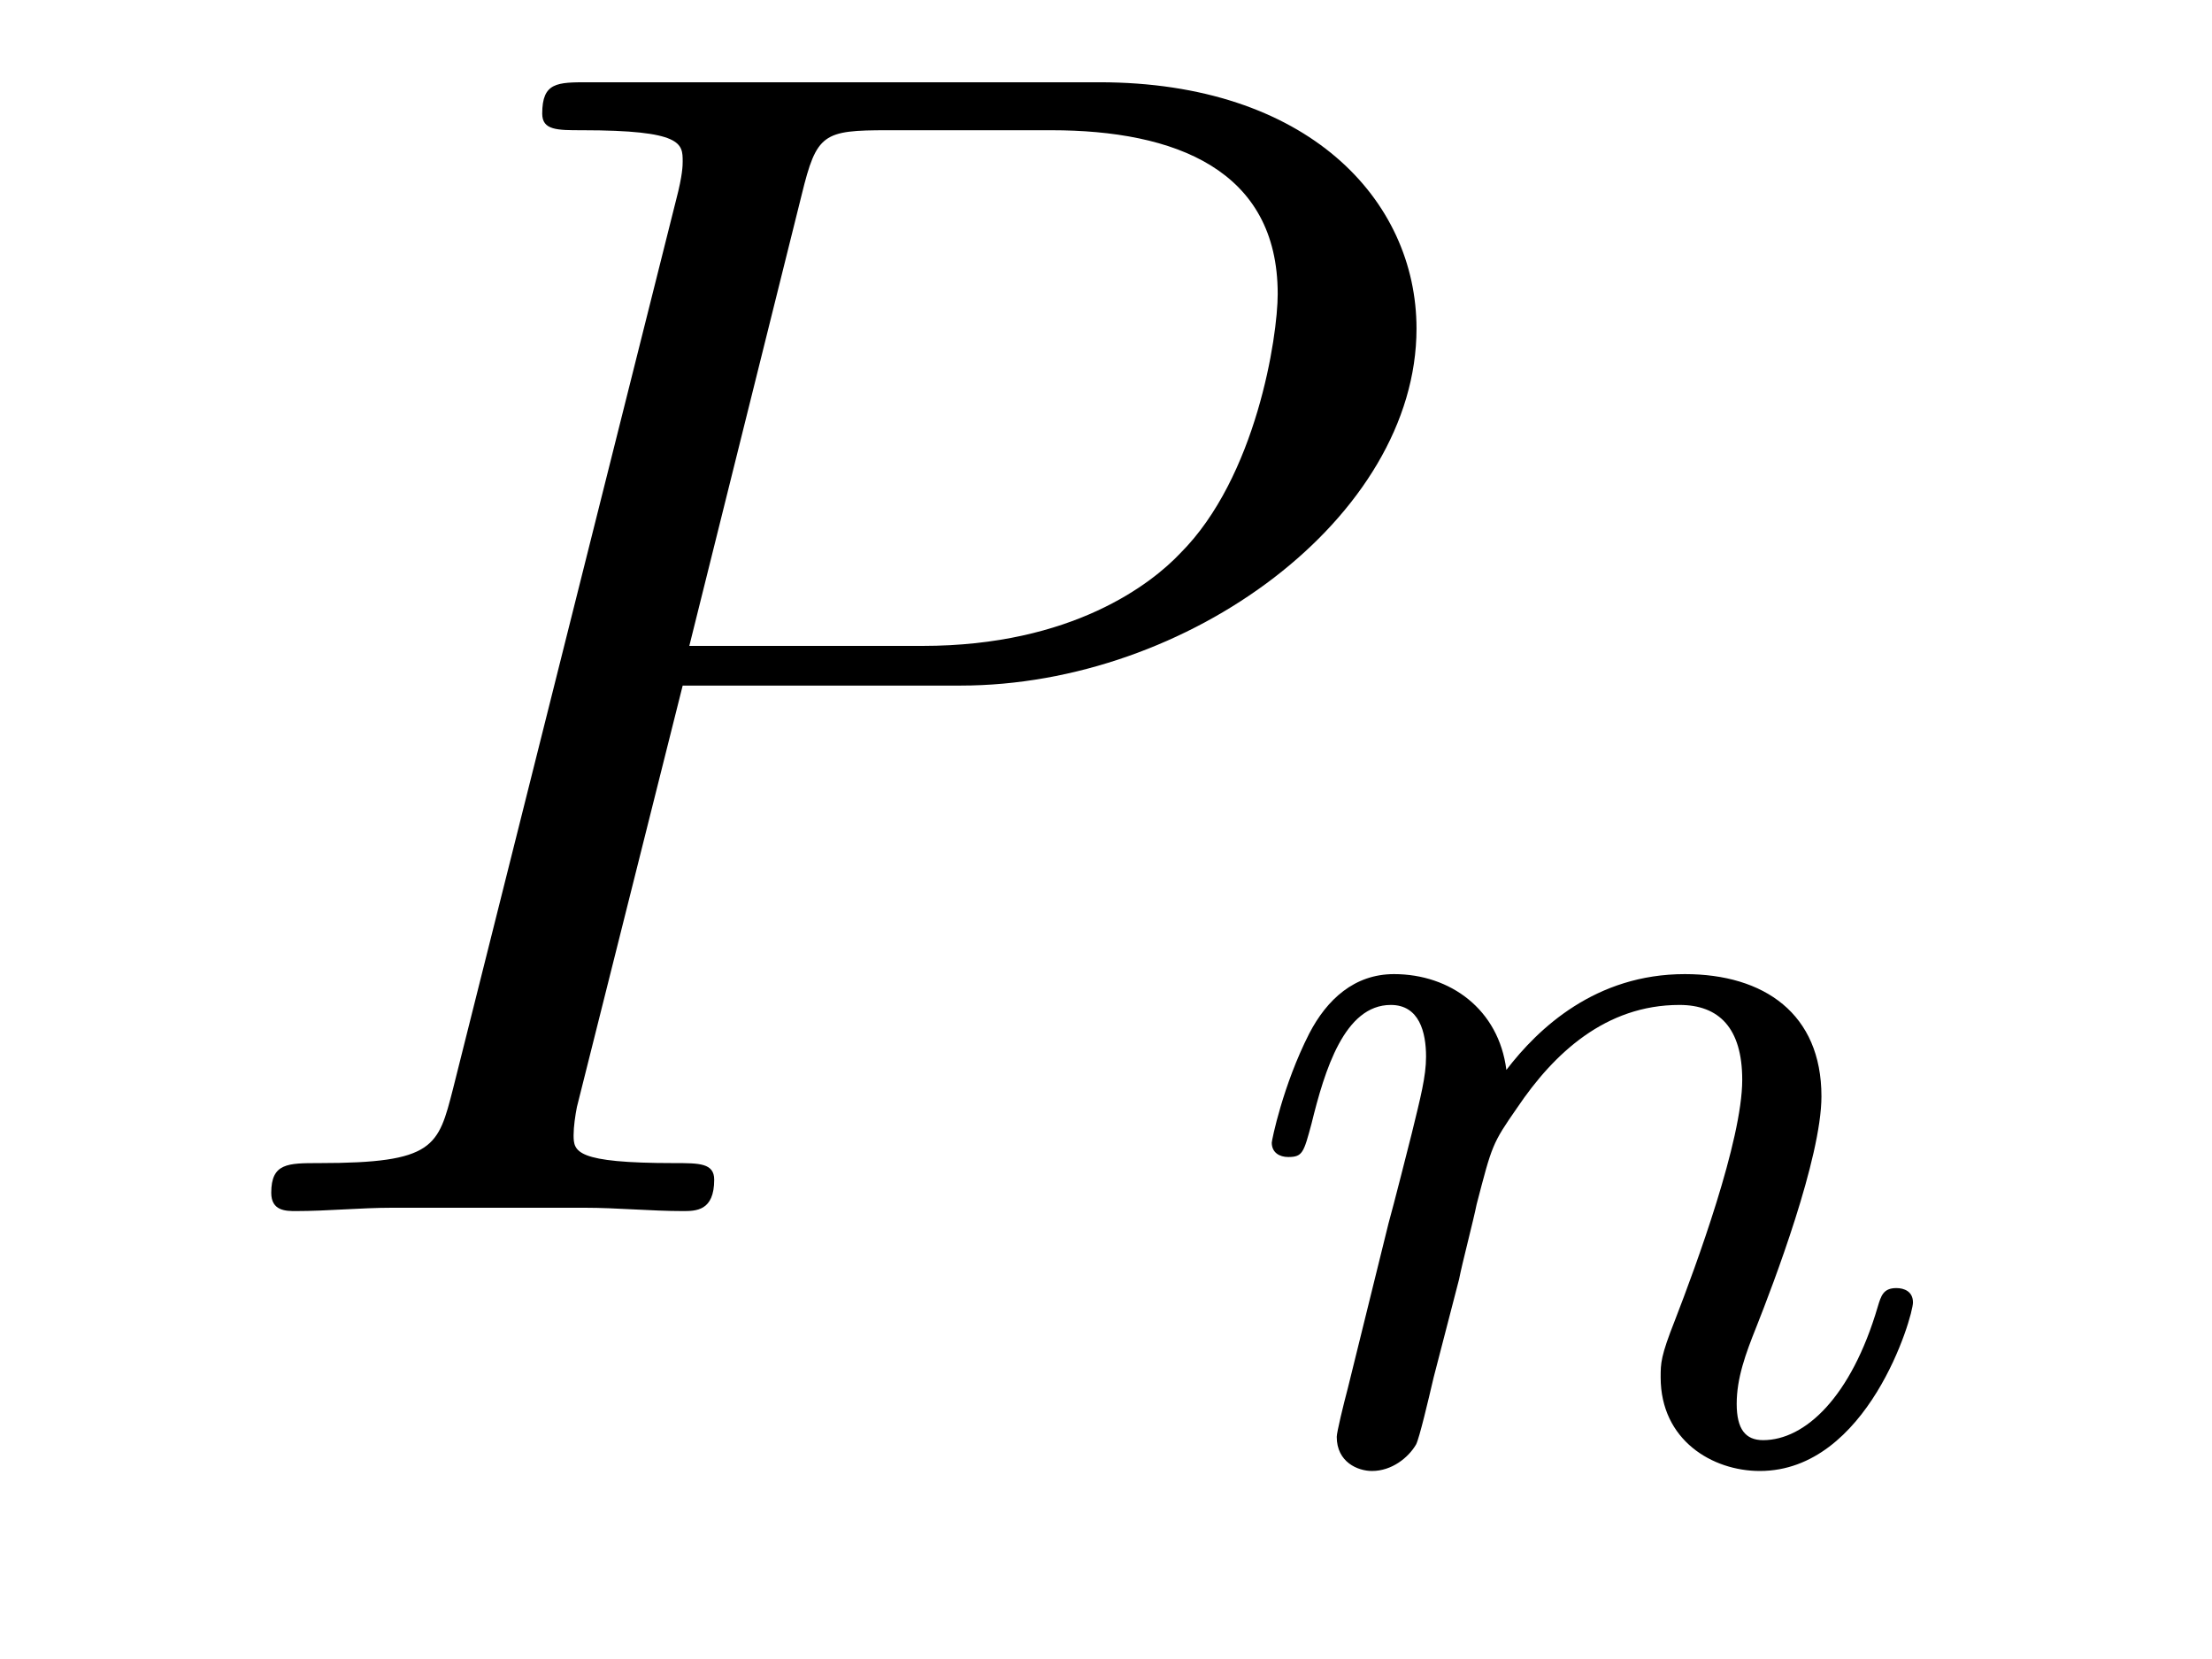
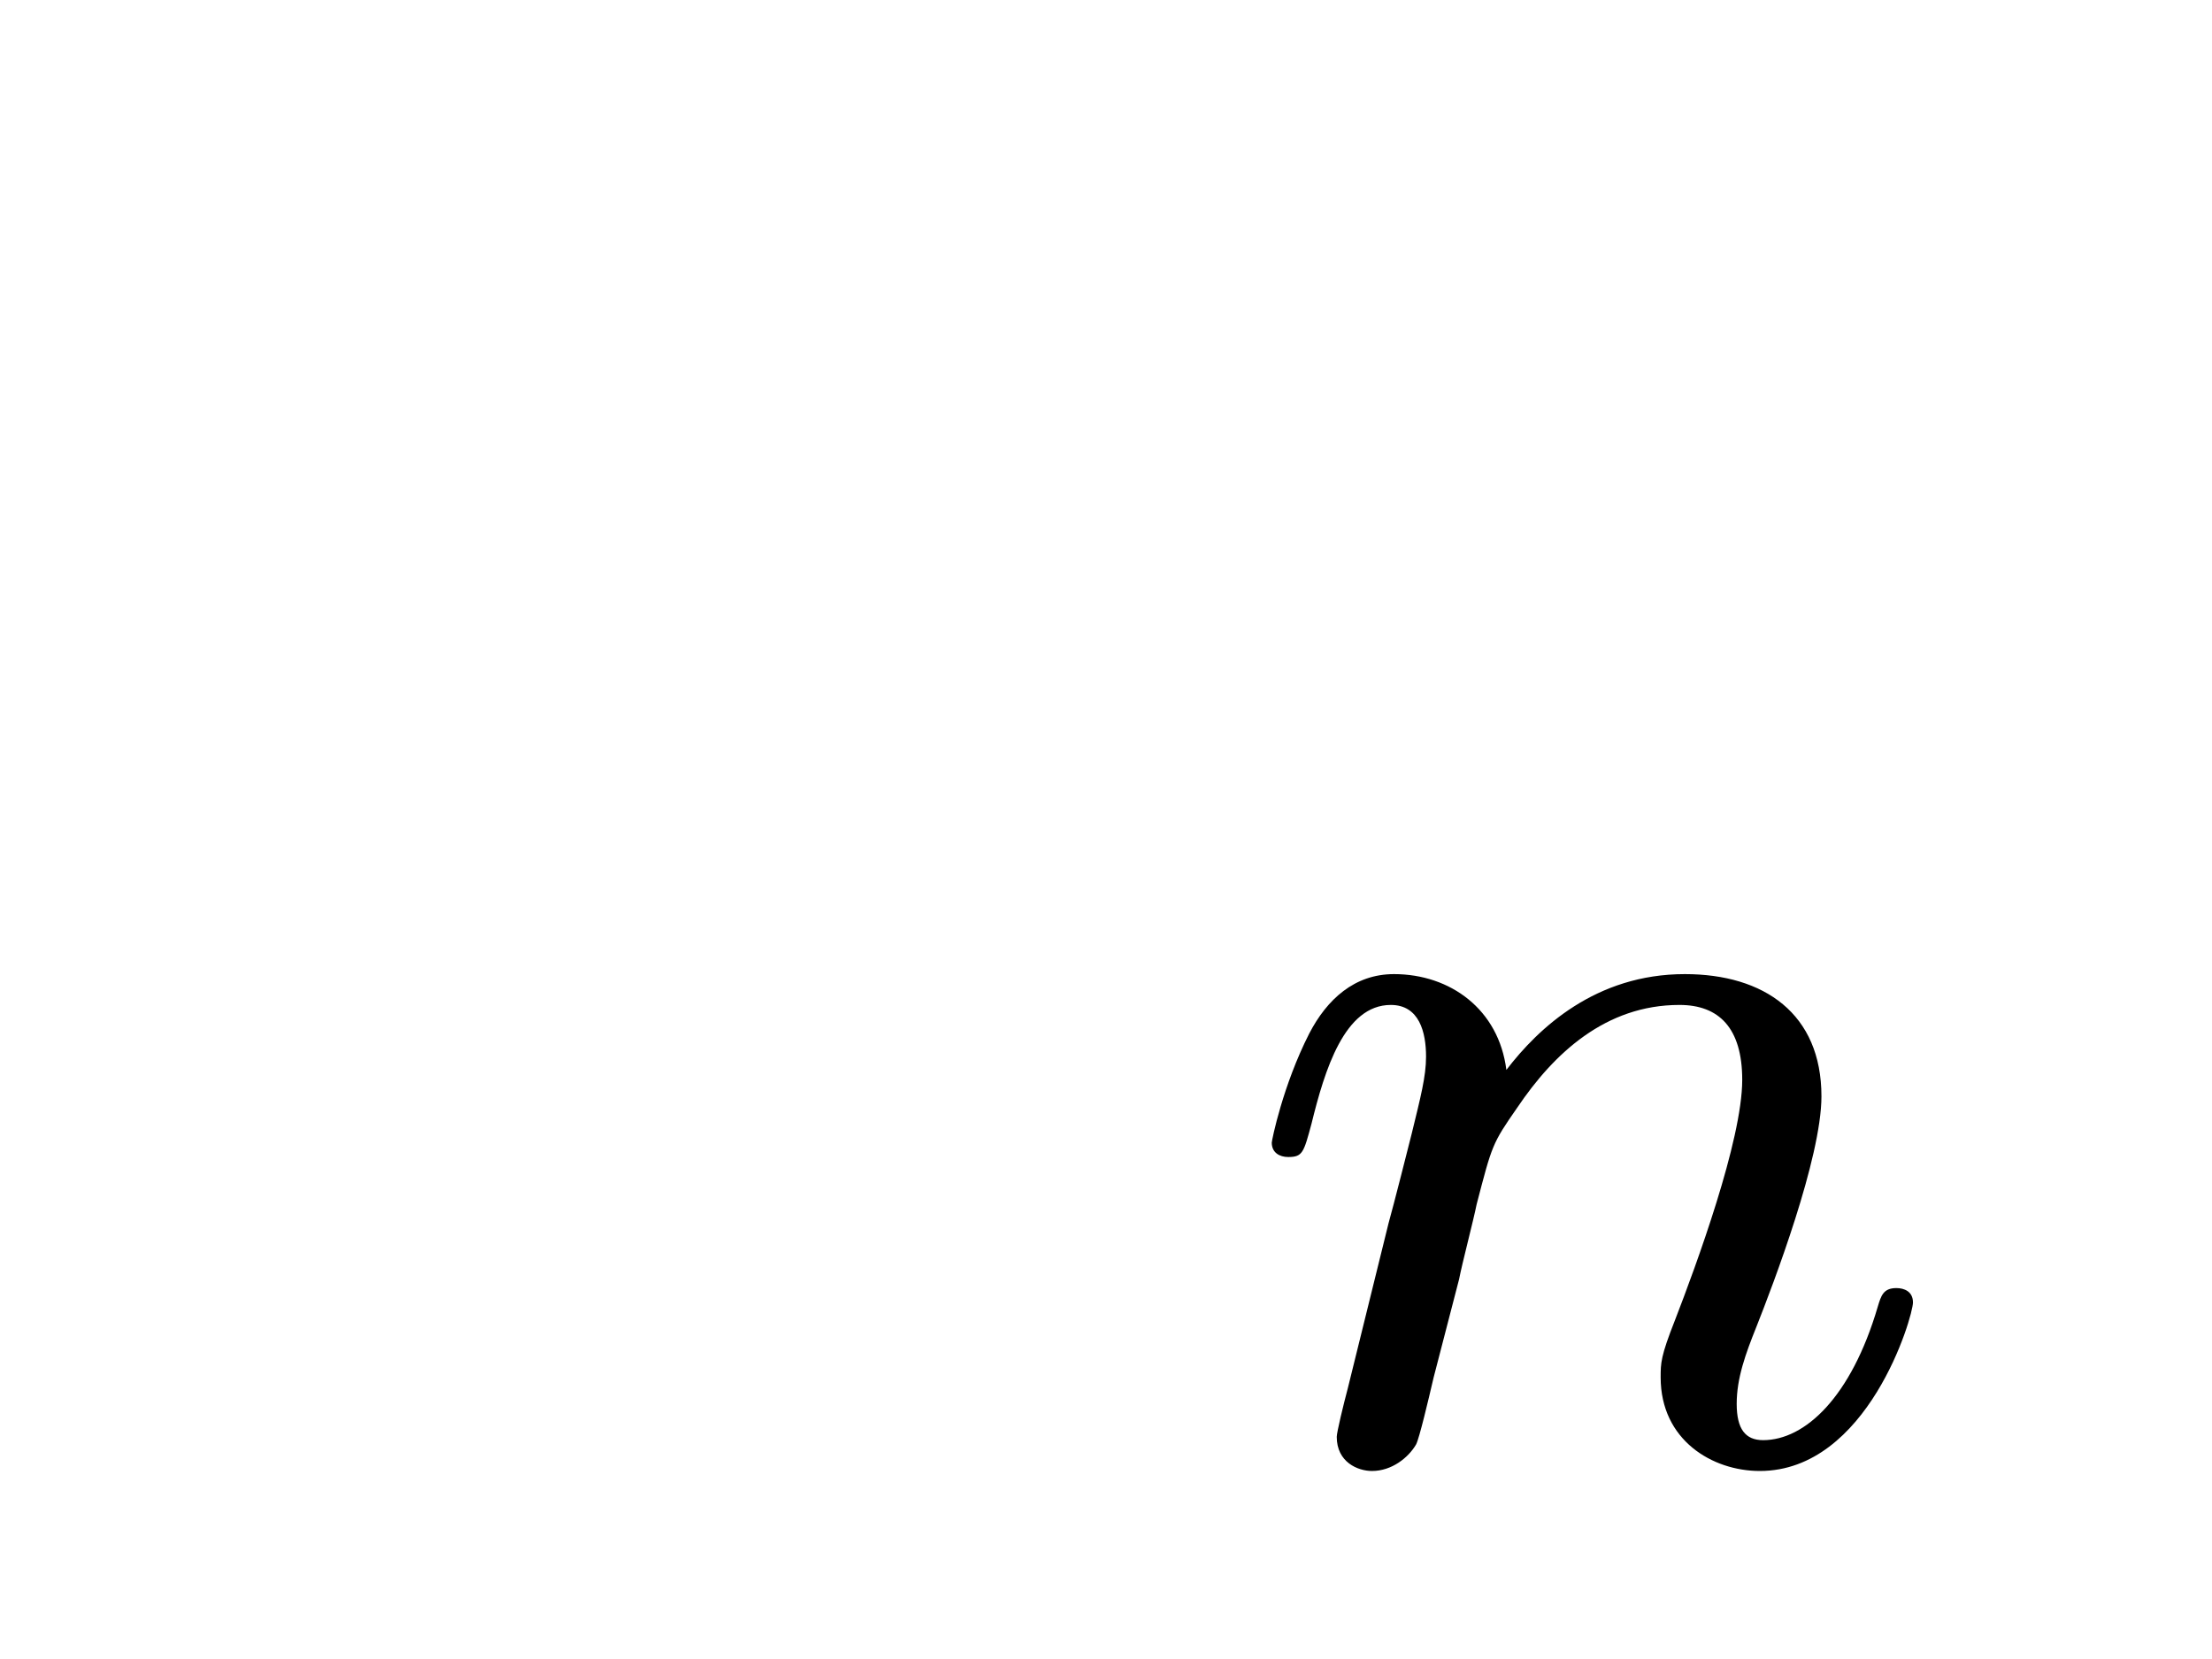
<svg xmlns="http://www.w3.org/2000/svg" version="1.1" width="16pt" height="12pt" viewBox="0 -12 16 12">
  <g id="page1">
    <g transform="matrix(1 0 0 -1 -127 651)">
-       <path d="M131.938 658.041H133.947C135.596 658.041 137.246 659.261 137.246 660.623C137.246 661.556 136.457 662.405 134.951 662.405H131.257C131.03 662.405 130.922 662.405 130.922 662.178C130.922 662.058 131.03 662.058 131.209 662.058C131.938 662.058 131.938 661.962 131.938 661.831C131.938 661.807 131.938 661.735 131.891 661.556L130.277 655.125C130.169 654.706 130.145 654.587 129.308 654.587C129.081 654.587 128.962 654.587 128.962 654.372C128.962 654.24 129.069 654.24 129.141 654.24C129.368 654.24 129.608 654.264 129.834 654.264H131.233C131.46 654.264 131.711 654.24 131.938 654.24C132.034 654.24 132.166 654.24 132.166 654.467C132.166 654.587 132.058 654.587 131.879 654.587C131.161 654.587 131.149 654.67 131.149 654.79C131.149 654.85 131.161 654.933 131.173 654.993L131.938 658.041ZM132.799 661.592C132.907 662.034 132.954 662.058 133.421 662.058H134.604C135.501 662.058 136.242 661.771 136.242 660.874C136.242 660.564 136.087 659.547 135.537 658.998C135.333 658.782 134.76 658.328 133.672 658.328H131.986L132.799 661.592Z" />
      <path d="M137.554 653.747C137.577 653.866 137.657 654.169 137.681 654.289C137.793 654.719 137.793 654.727 137.976 654.99C138.239 655.38 138.613 655.731 139.148 655.731C139.434 655.731 139.602 655.564 139.602 655.189C139.602 654.751 139.267 653.842 139.116 653.452C139.012 653.189 139.012 653.141 139.012 653.037C139.012 652.583 139.386 652.36 139.729 652.36C140.51 652.36 140.837 653.476 140.837 653.579C140.837 653.659 140.773 653.683 140.717 653.683C140.622 653.683 140.606 653.627 140.582 653.547C140.39 652.894 140.056 652.583 139.753 652.583C139.625 652.583 139.562 652.663 139.562 652.846C139.562 653.03 139.625 653.205 139.705 653.404C139.825 653.707 140.175 654.623 140.175 655.07C140.175 655.667 139.761 655.954 139.187 655.954C138.542 655.954 138.128 655.564 137.896 655.261C137.841 655.699 137.49 655.954 137.083 655.954C136.797 655.954 136.598 655.771 136.47 655.524C136.279 655.149 136.199 654.751 136.199 654.735C136.199 654.663 136.255 654.631 136.318 654.631C136.422 654.631 136.43 654.663 136.486 654.87C136.582 655.261 136.725 655.731 137.06 655.731C137.267 655.731 137.315 655.532 137.315 655.357C137.315 655.213 137.275 655.062 137.211 654.799C137.195 654.735 137.076 654.265 137.044 654.153L136.749 652.958C136.717 652.838 136.669 652.639 136.669 652.607C136.669 652.424 136.821 652.36 136.924 652.36C137.067 652.36 137.187 652.456 137.243 652.552C137.267 652.599 137.331 652.87 137.37 653.037L137.554 653.747Z" />
    </g>
  </g>
</svg>